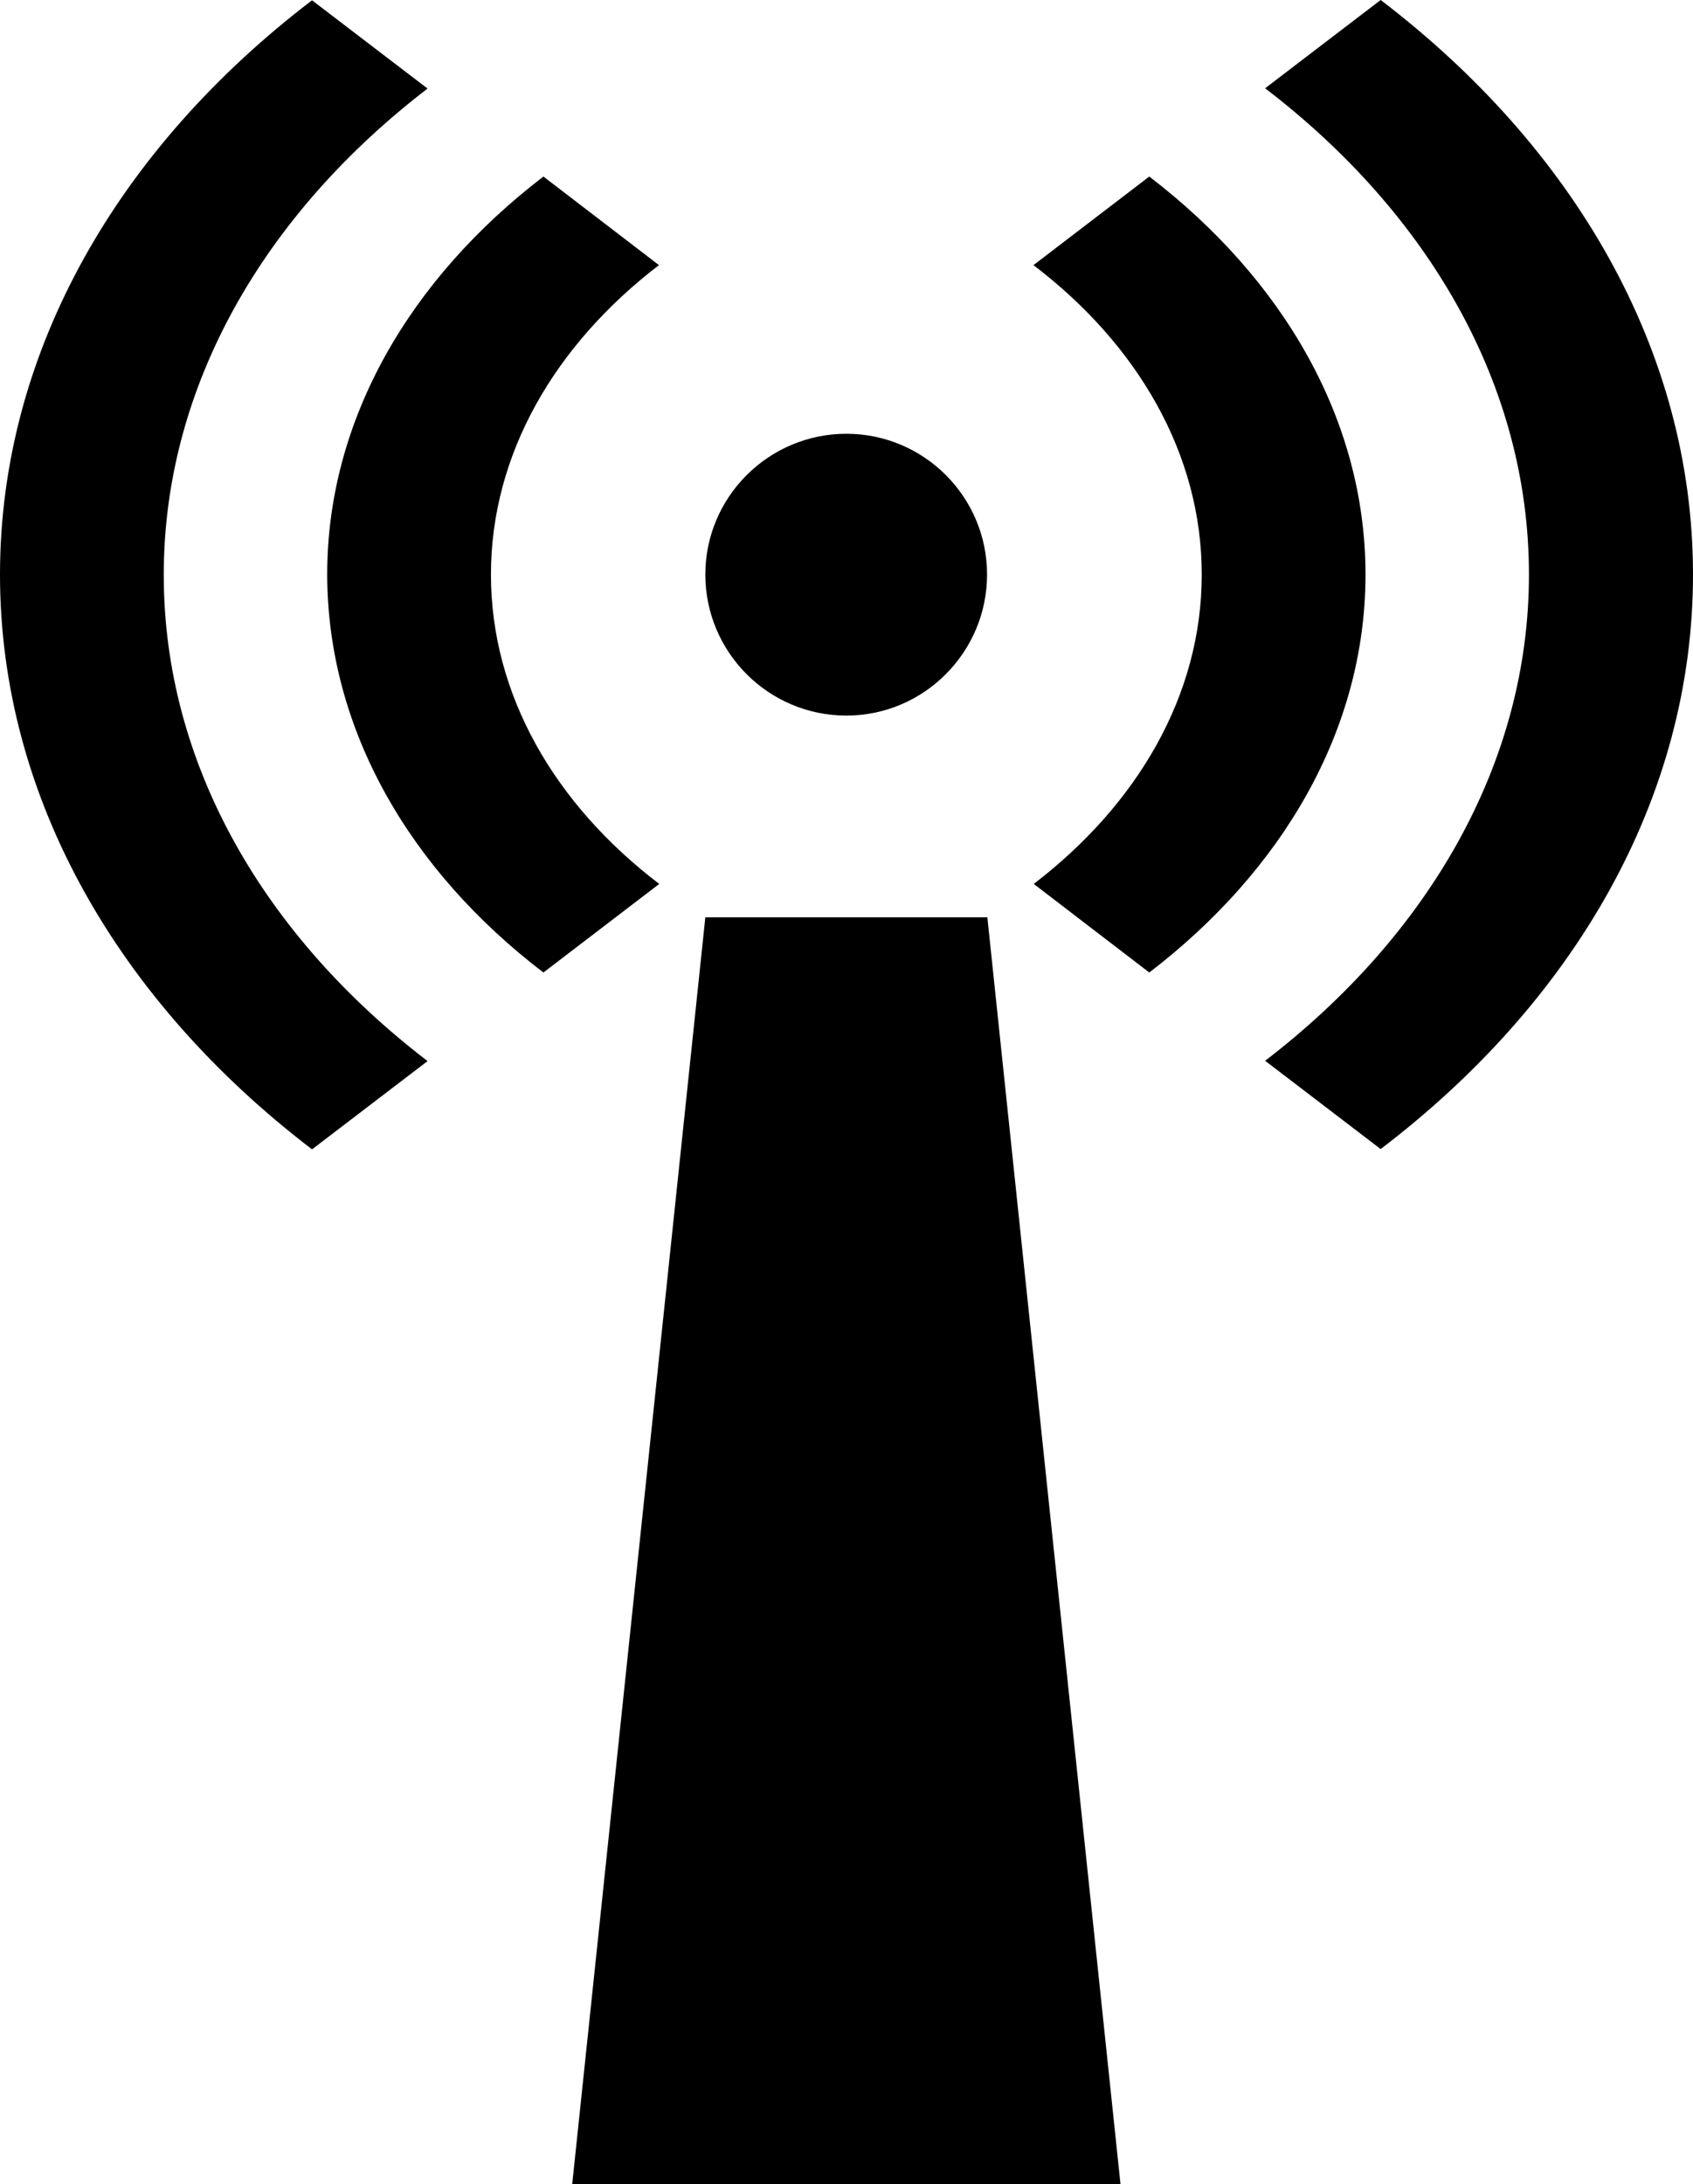
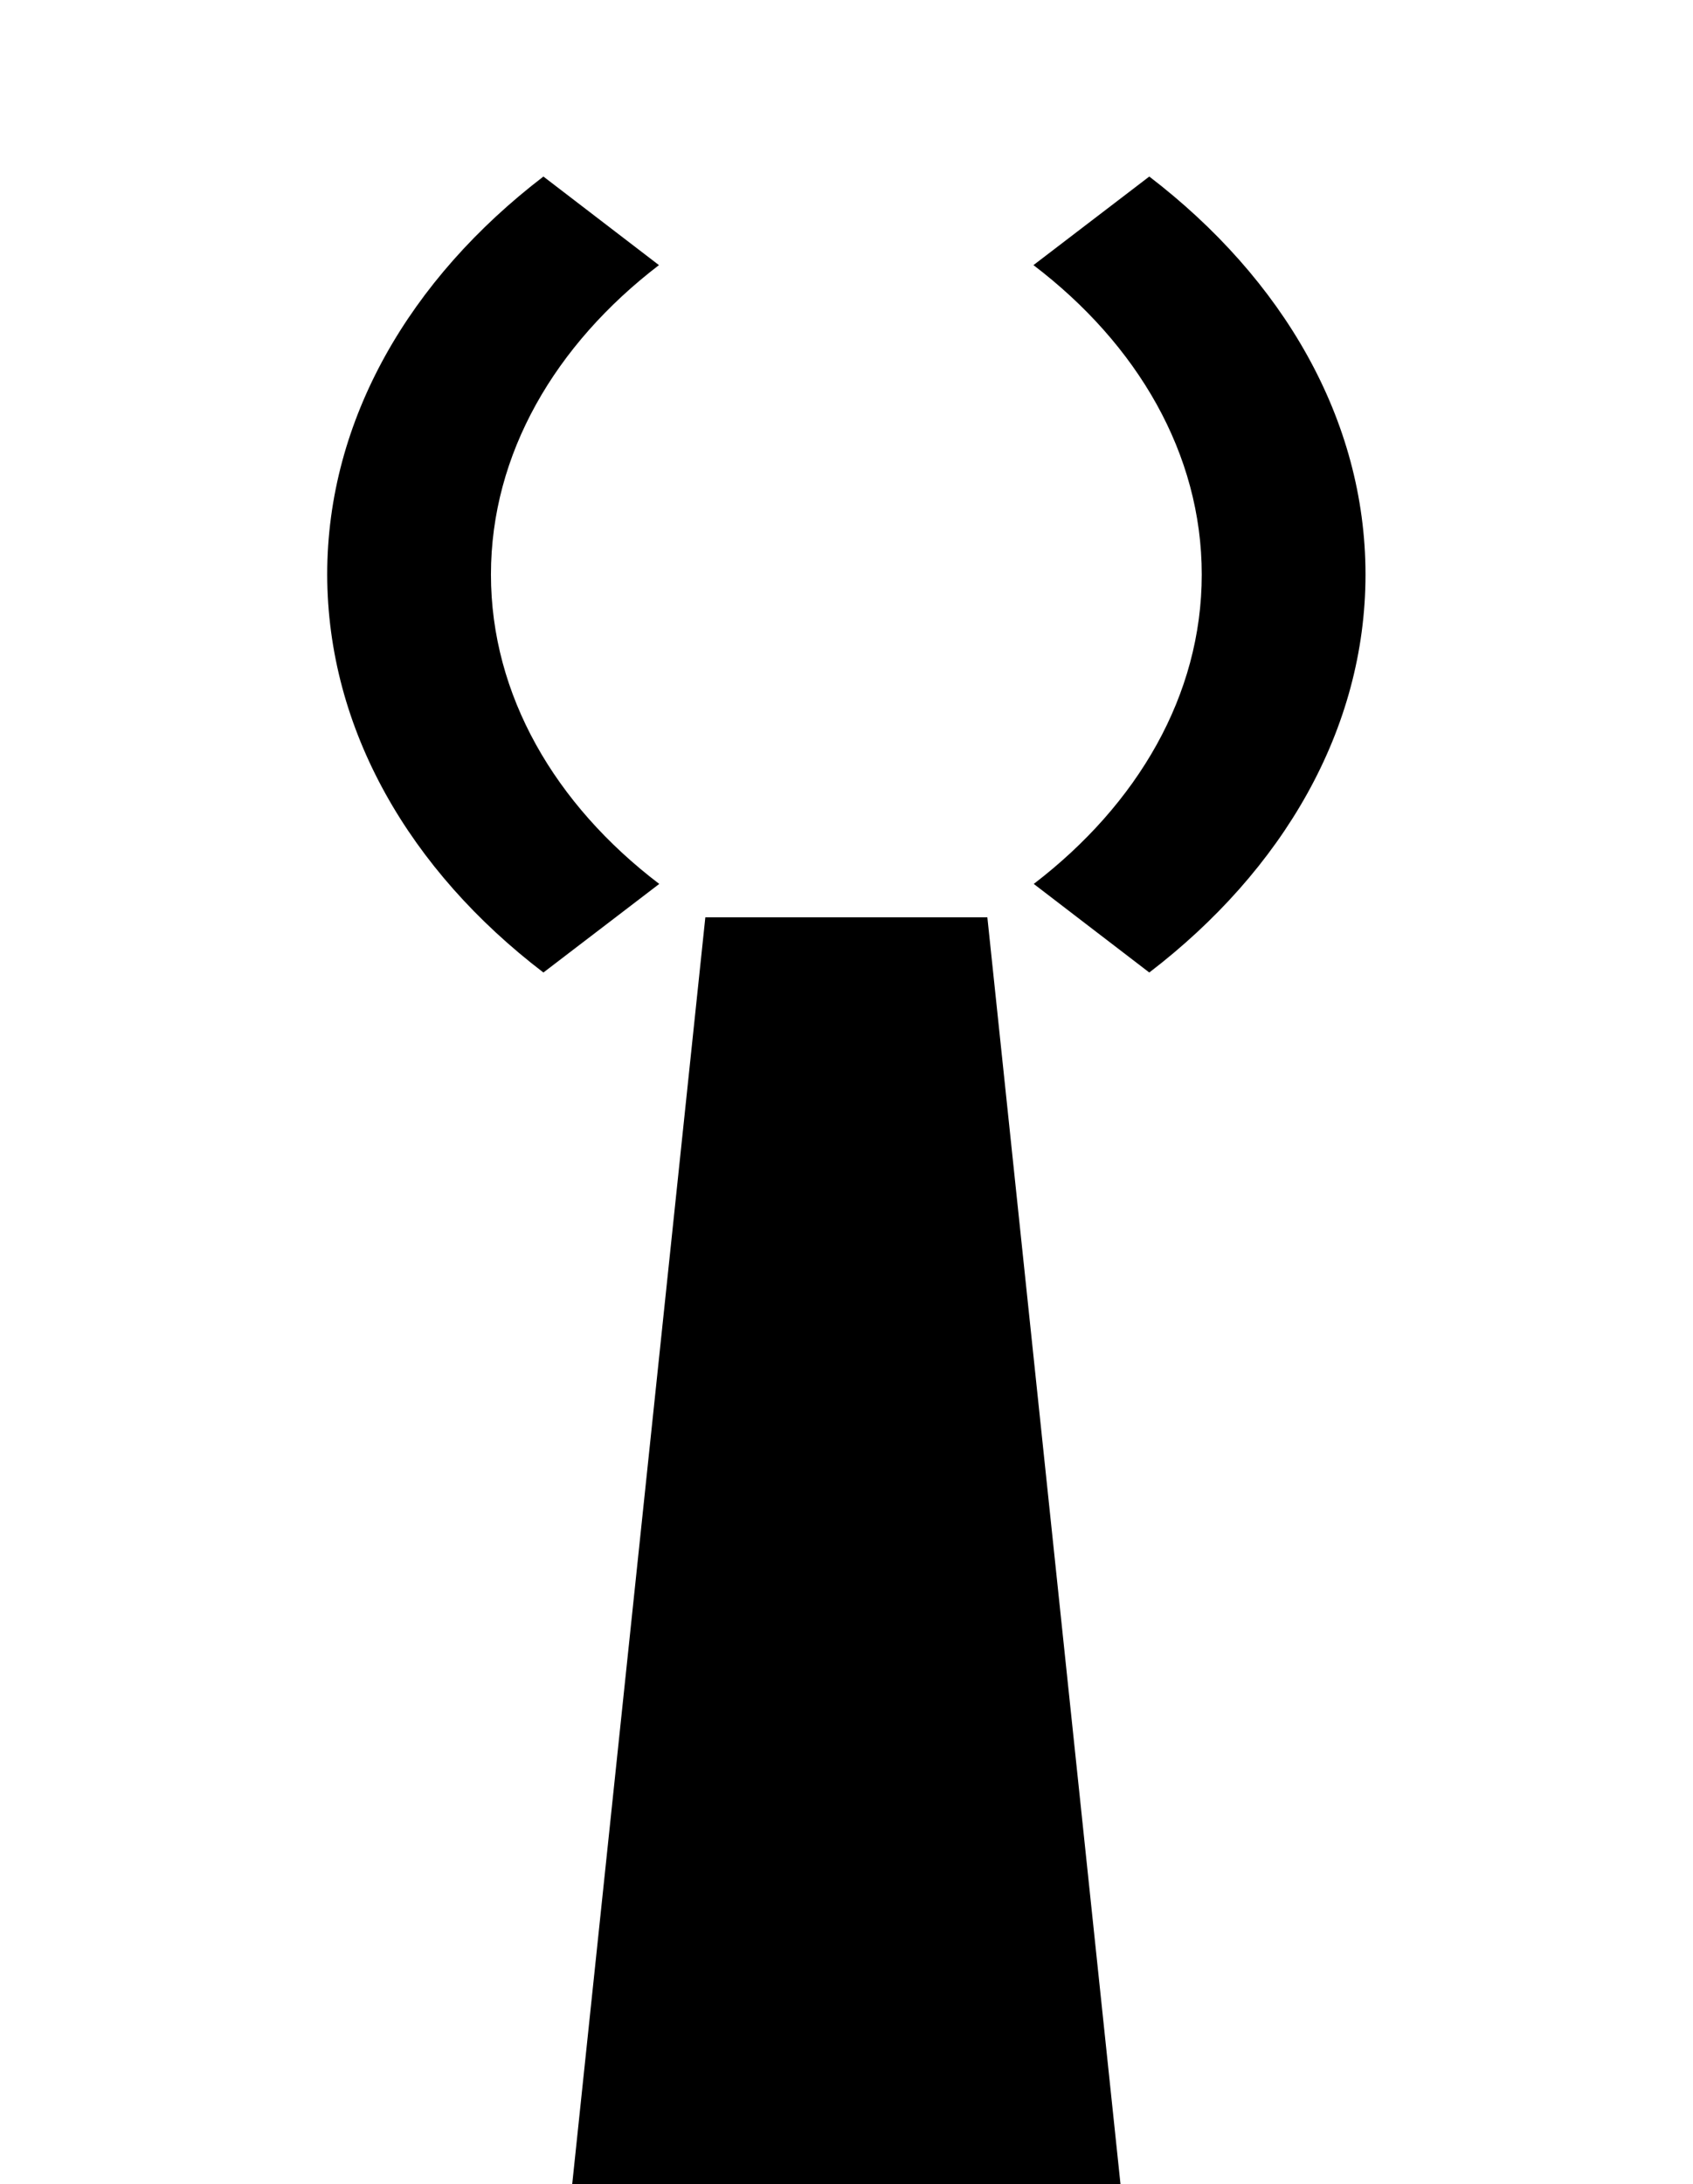
<svg xmlns="http://www.w3.org/2000/svg" version="1.1" id="Layer_1" x="0px" y="0px" width="55.83px" height="72px" viewBox="0 0 55.83 72" style="enable-background:new 0 0 55.83 72;" xml:space="preserve">
  <g>
    <polygon points="36.95,72 18.87,72 23.26,30.24 32.56,30.24  " />
    <path d="M17.92,32.06l3.82-2.92c-3.43-2.61-5.55-6.22-5.55-10.2c0-3.98,2.12-7.58,5.54-10.2l-3.81-2.92   c-4.4,3.37-7.13,8.01-7.13,13.12C10.8,24.06,13.52,28.7,17.92,32.06z" />
-     <path d="M10.29,37.89l3.81-2.91c-5.37-4.11-8.7-9.77-8.7-16.03c0-6.25,3.34-11.92,8.7-16.03l-3.81-2.91C3.94,4.85,0,11.56,0,18.94   C0,26.33,3.94,33.04,10.29,37.89z" />
-     <path d="M23.26,18.94c0,2.56,2.08,4.65,4.65,4.65c2.56,0,4.64-2.09,4.64-4.65c0-2.56-2.08-4.64-4.64-4.64   C25.35,14.3,23.26,16.38,23.26,18.94z" />
    <path d="M37.9,5.82l-3.82,2.92c3.43,2.61,5.55,6.22,5.55,10.2c0,3.98-2.12,7.58-5.54,10.2l3.81,2.92c4.4-3.37,7.13-8.01,7.13-13.12   C45.03,13.83,42.3,9.19,37.9,5.82z" />
-     <path d="M45.53,0l-3.81,2.91c5.37,4.11,8.7,9.77,8.7,16.03c0,6.25-3.34,11.92-8.7,16.03l3.81,2.91c6.36-4.84,10.3-11.55,10.3-18.94   C55.83,11.55,51.88,4.84,45.53,0z" />
  </g>
</svg>